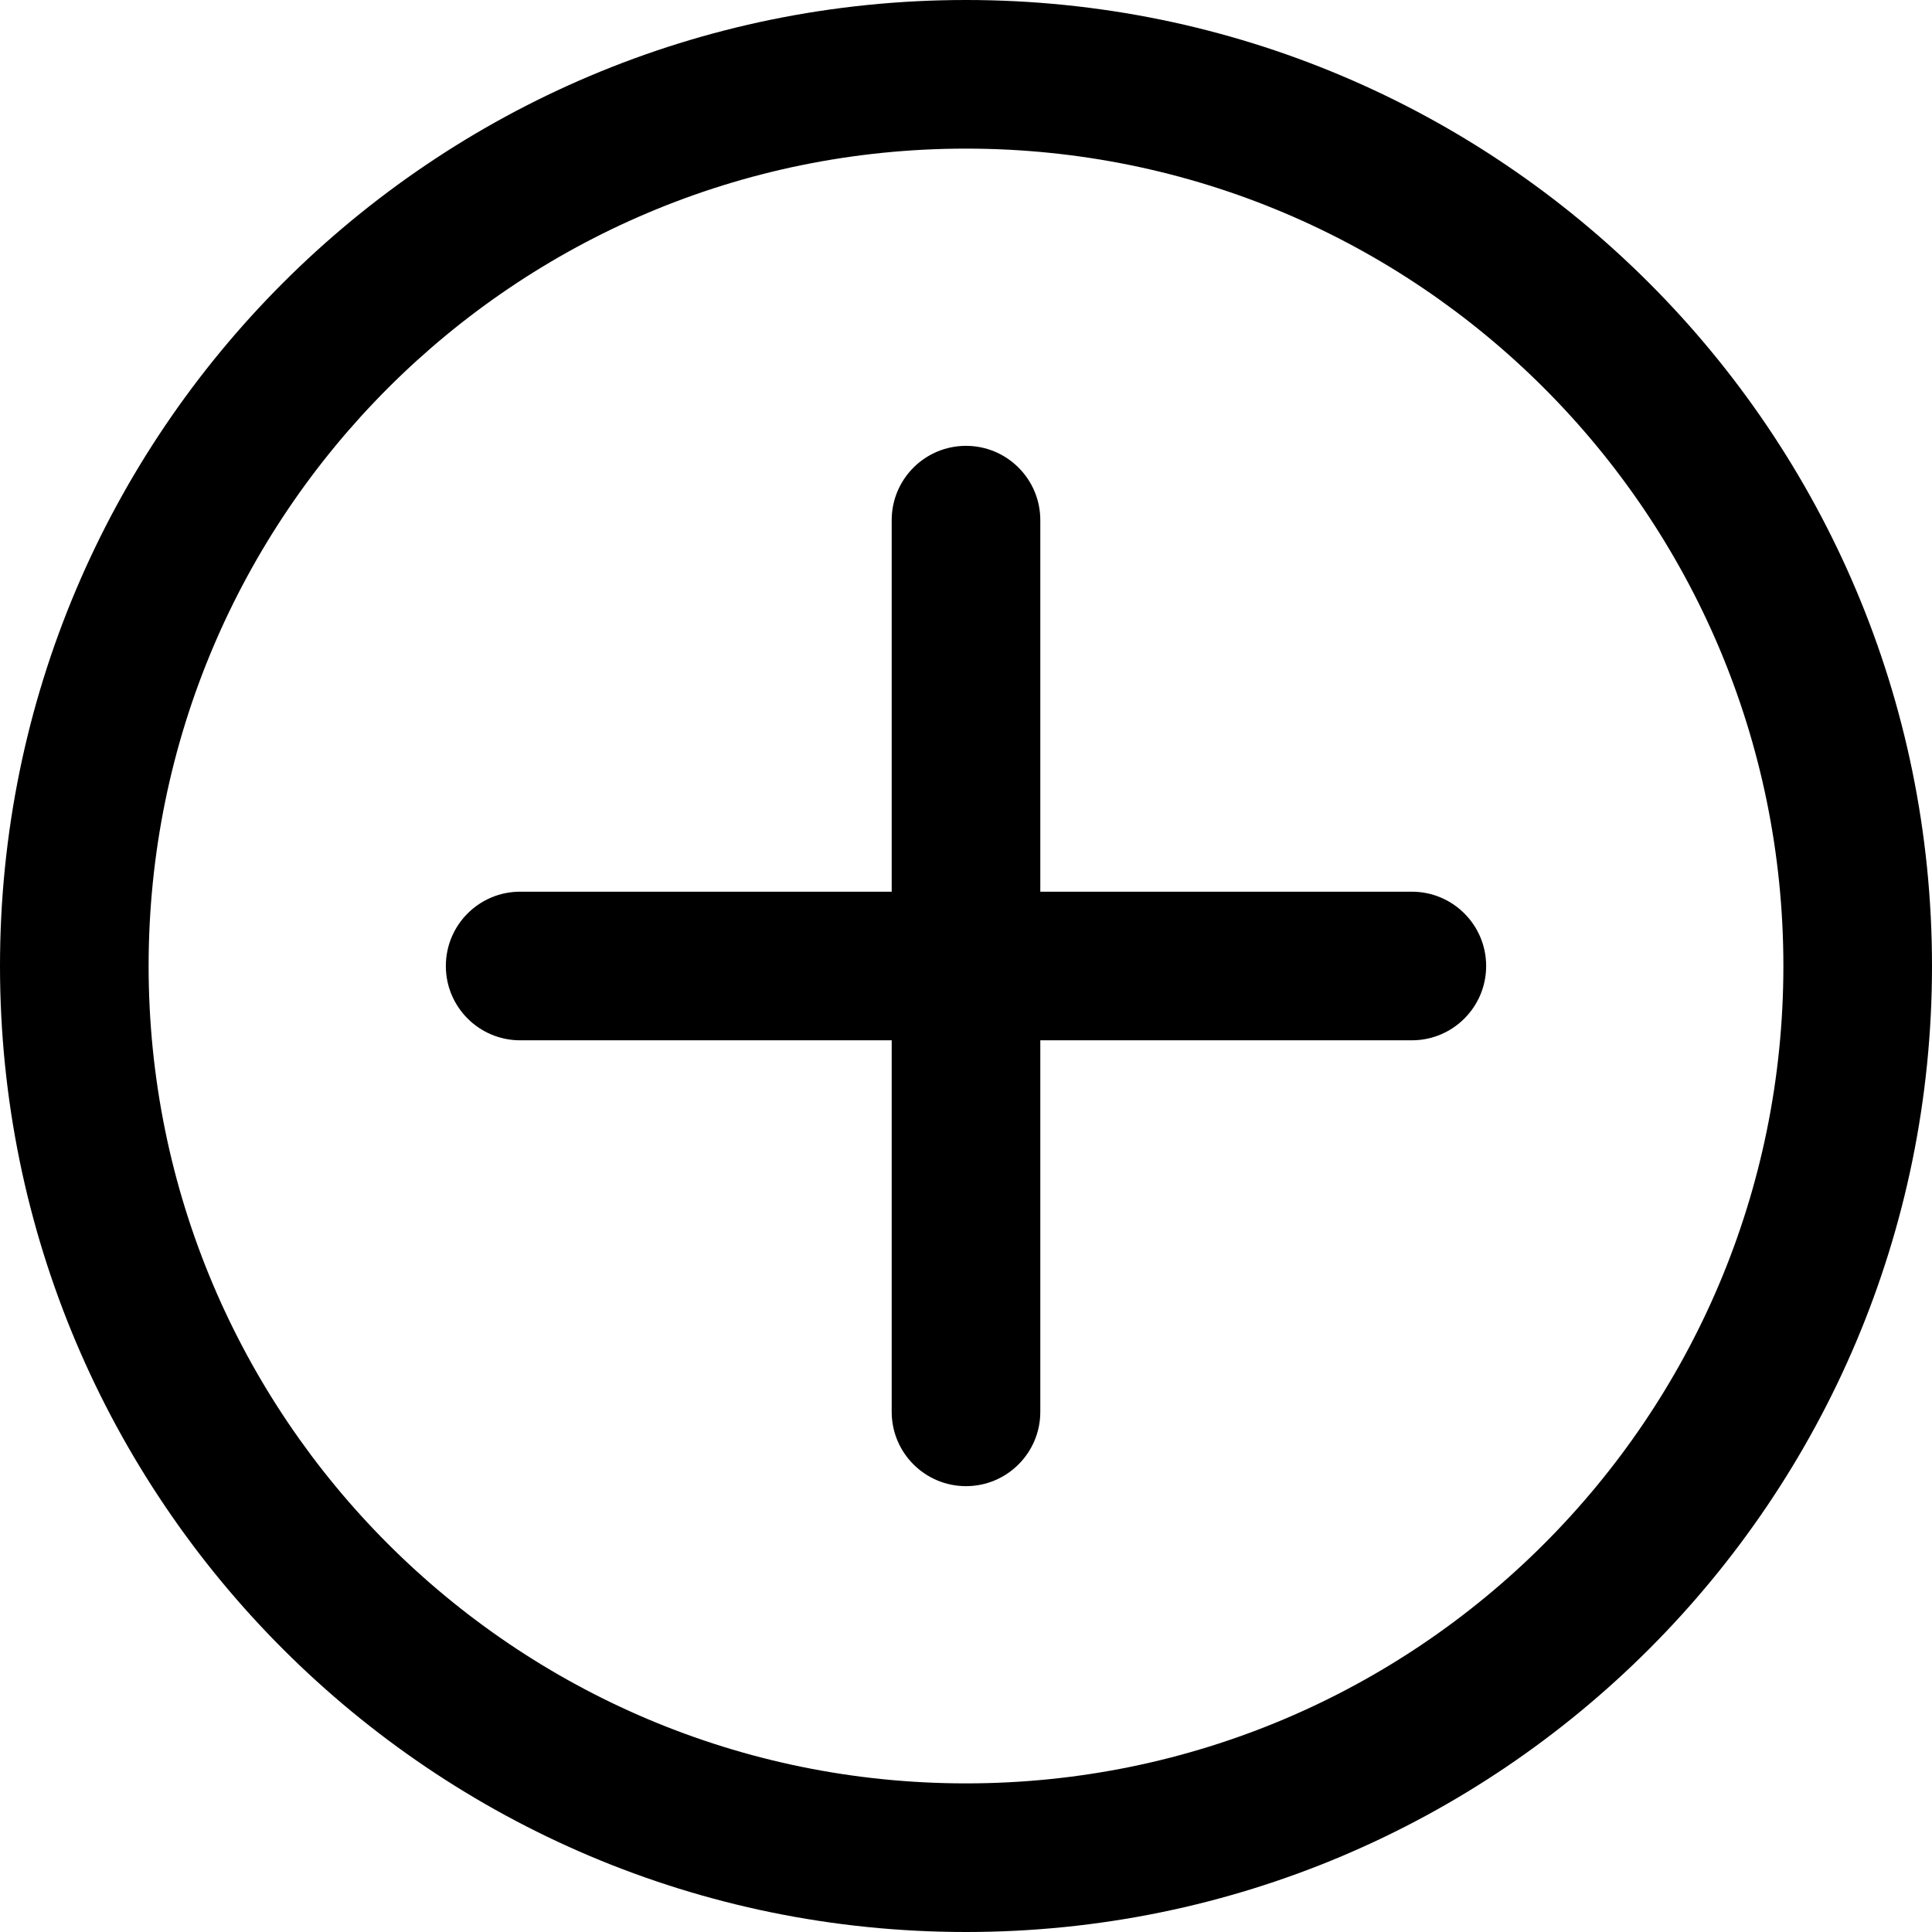
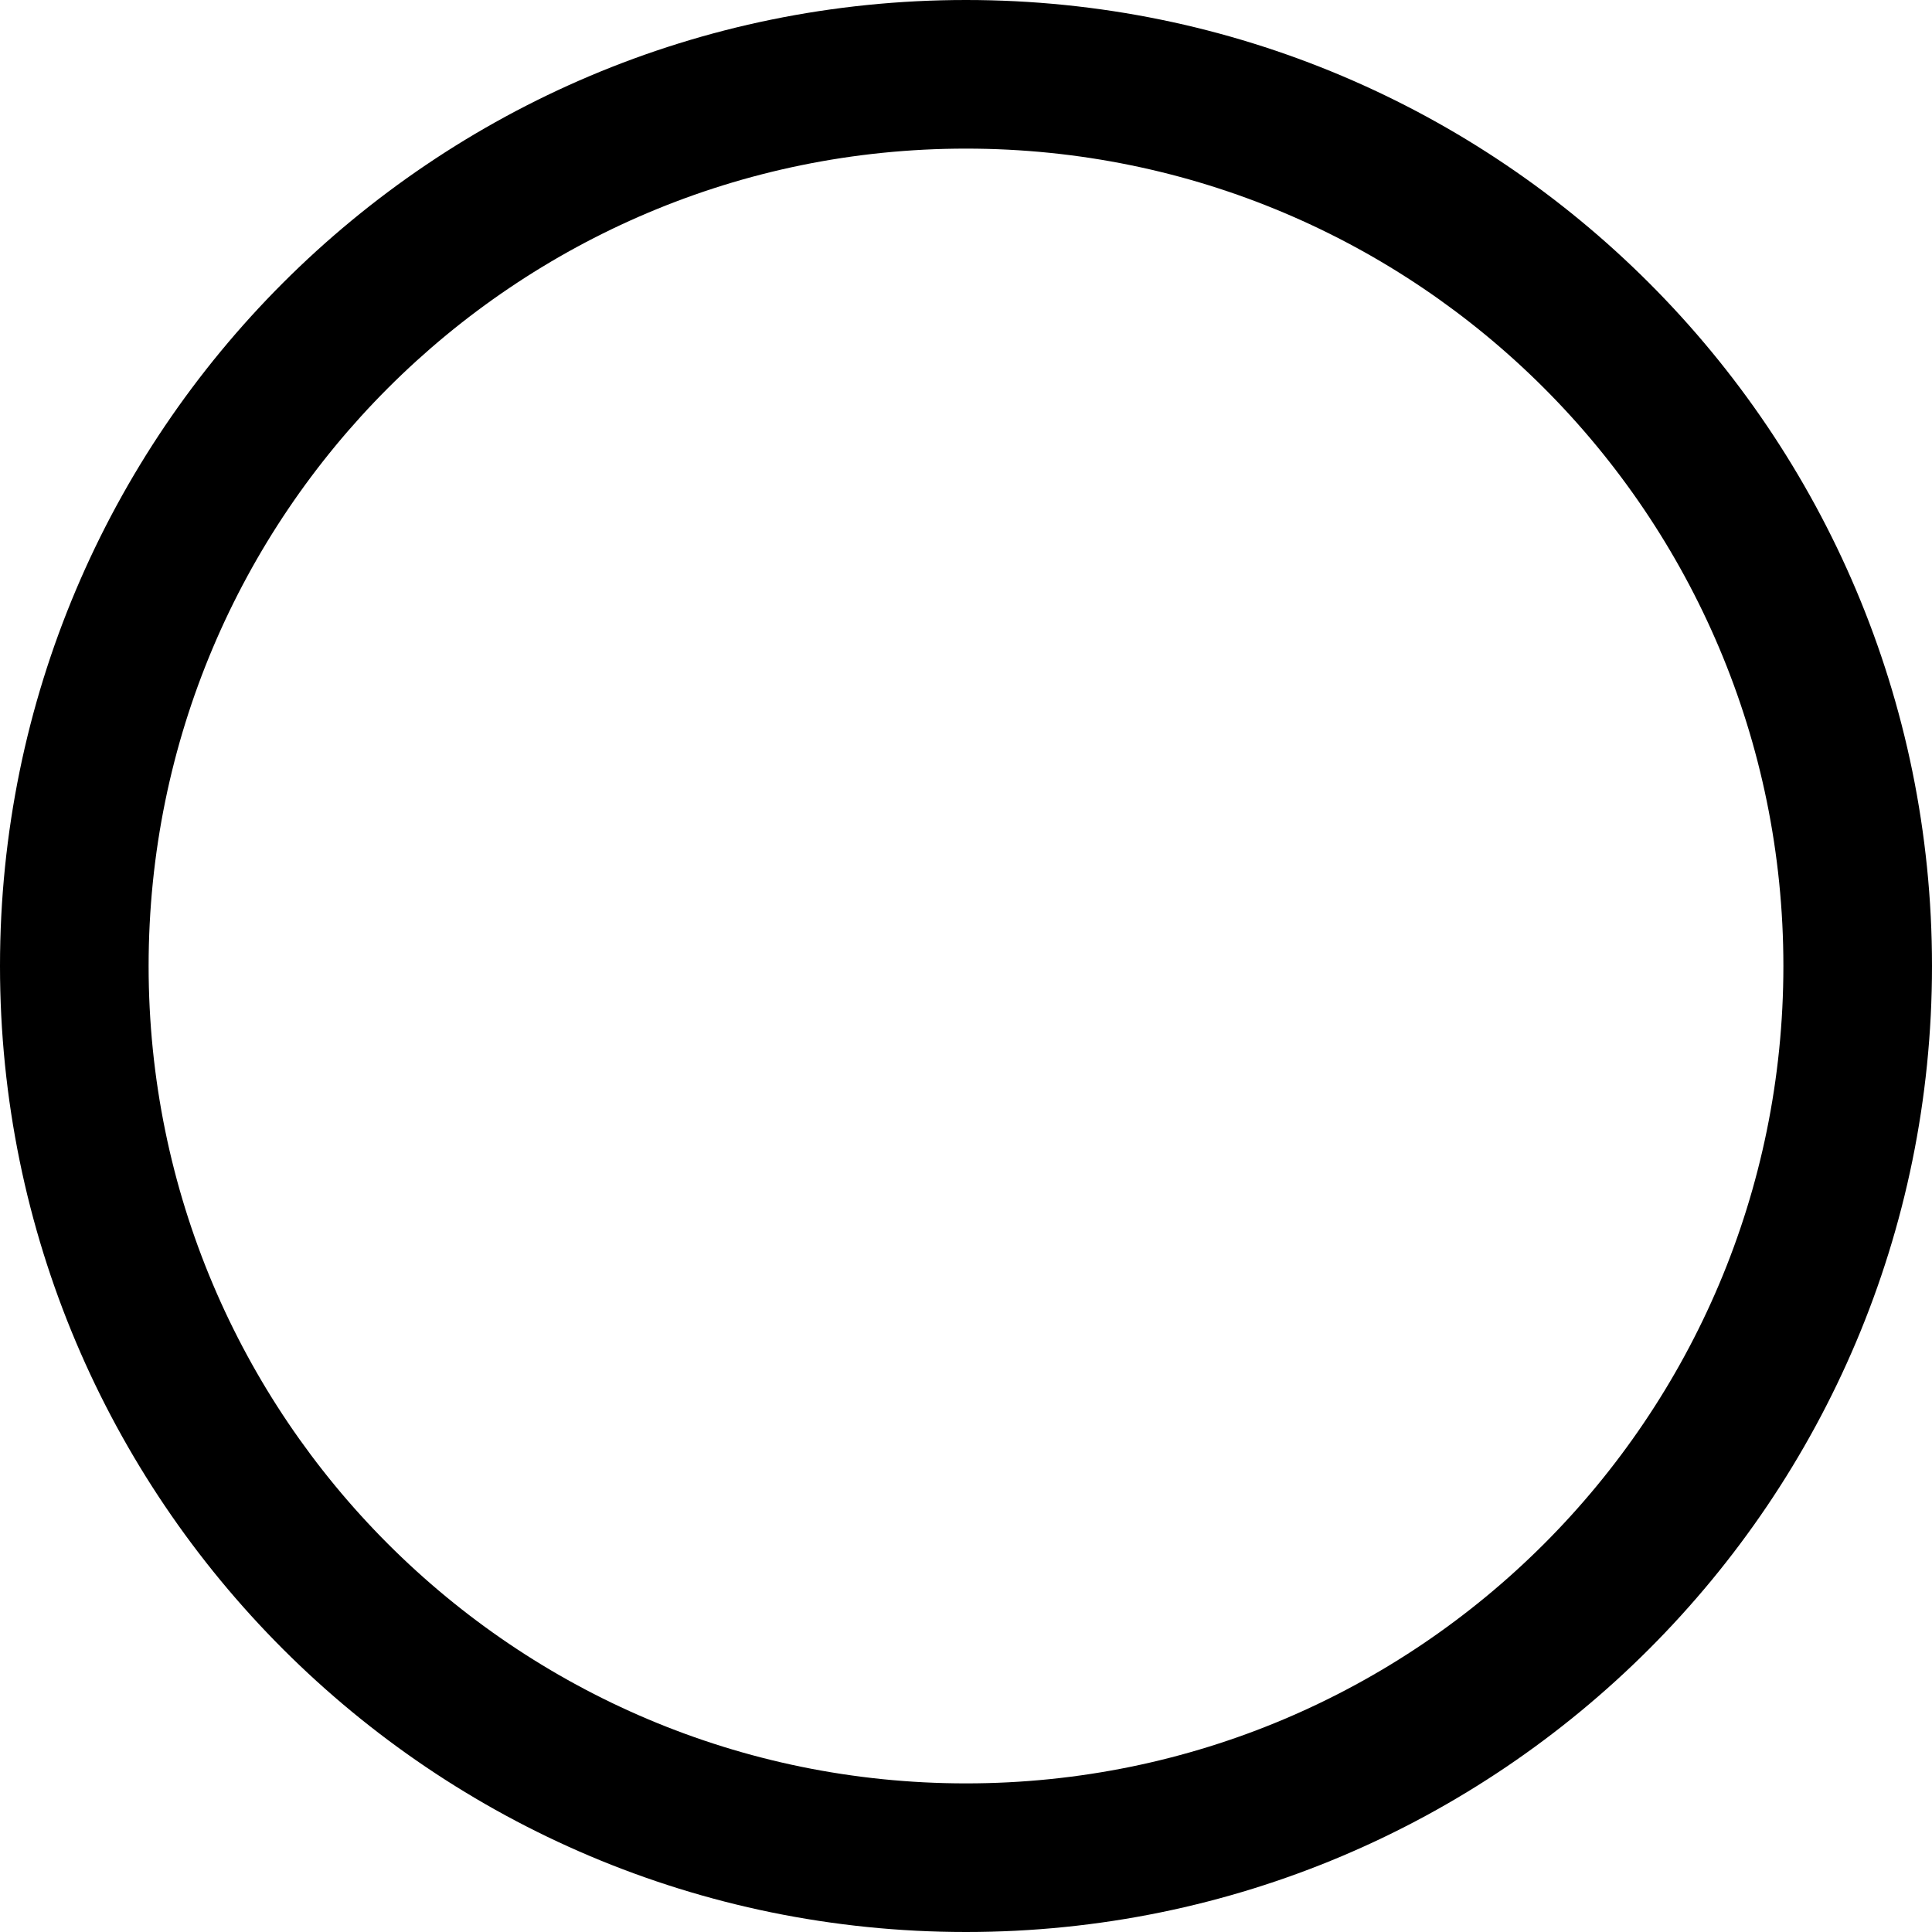
<svg xmlns="http://www.w3.org/2000/svg" version="1.1" id="레이어_1" x="0px" y="0px" width="237.25px" height="237.25px" viewBox="0 0 237.25 237.25" enable-background="new 0 0 237.25 237.25" xml:space="preserve">
  <title />
  <g id="Layer_2">
    <path d="M118.625,237.25C53.11,237.25,0,184.14,0,118.625S53.11,0,118.625,0S237.25,53.11,237.25,118.625   S184.14,237.25,118.625,237.25z M118.625,18.25C63.189,18.25,18.25,63.189,18.25,118.625S63.189,219,118.625,219   S219,174.061,219,118.625S174.061,18.25,118.625,18.25z" />
-     <path d="M118.625,182.5c-5.04,0-9.125-4.086-9.125-9.125v-109.5c0-5.04,4.085-9.125,9.125-9.125c5.039,0,9.125,4.085,9.125,9.125   v109.5C127.75,178.414,123.664,182.5,118.625,182.5z" />
-     <path d="M173.375,127.75h-109.5c-5.04,0-9.125-4.086-9.125-9.125c0-5.04,4.085-9.125,9.125-9.125h109.5   c5.039,0,9.125,4.085,9.125,9.125C182.5,123.664,178.414,127.75,173.375,127.75z" />
  </g>
</svg>